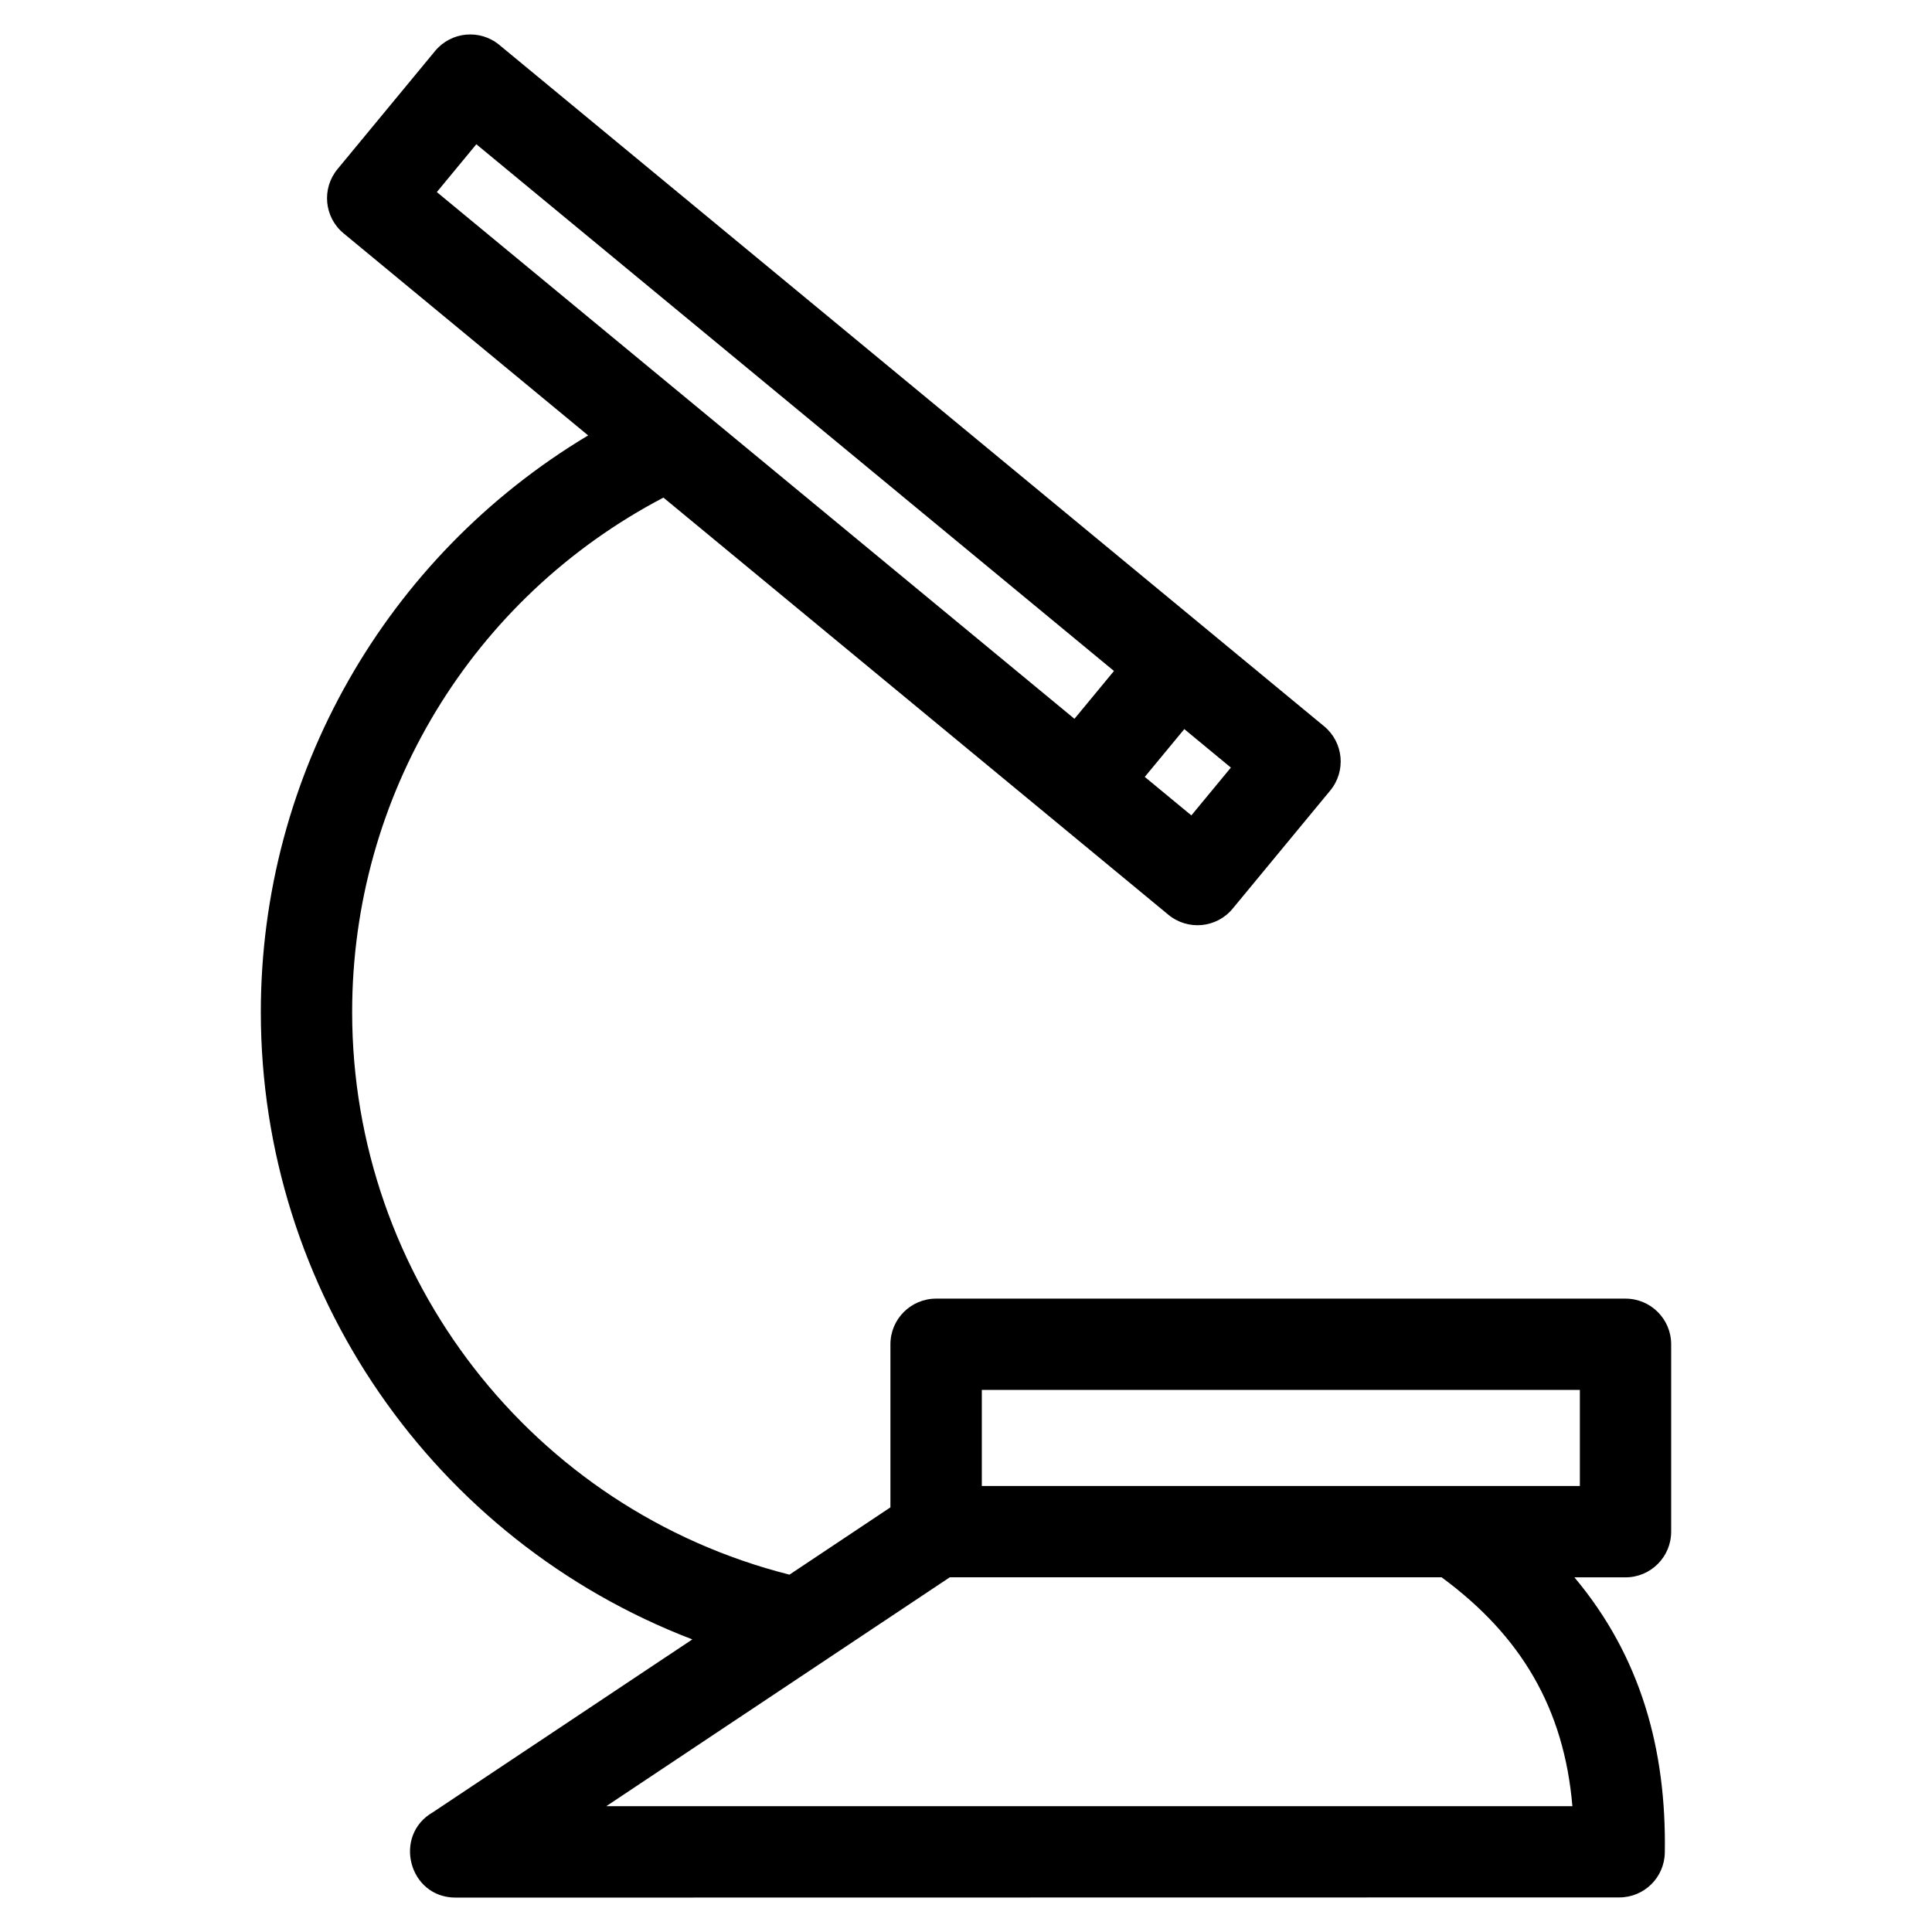
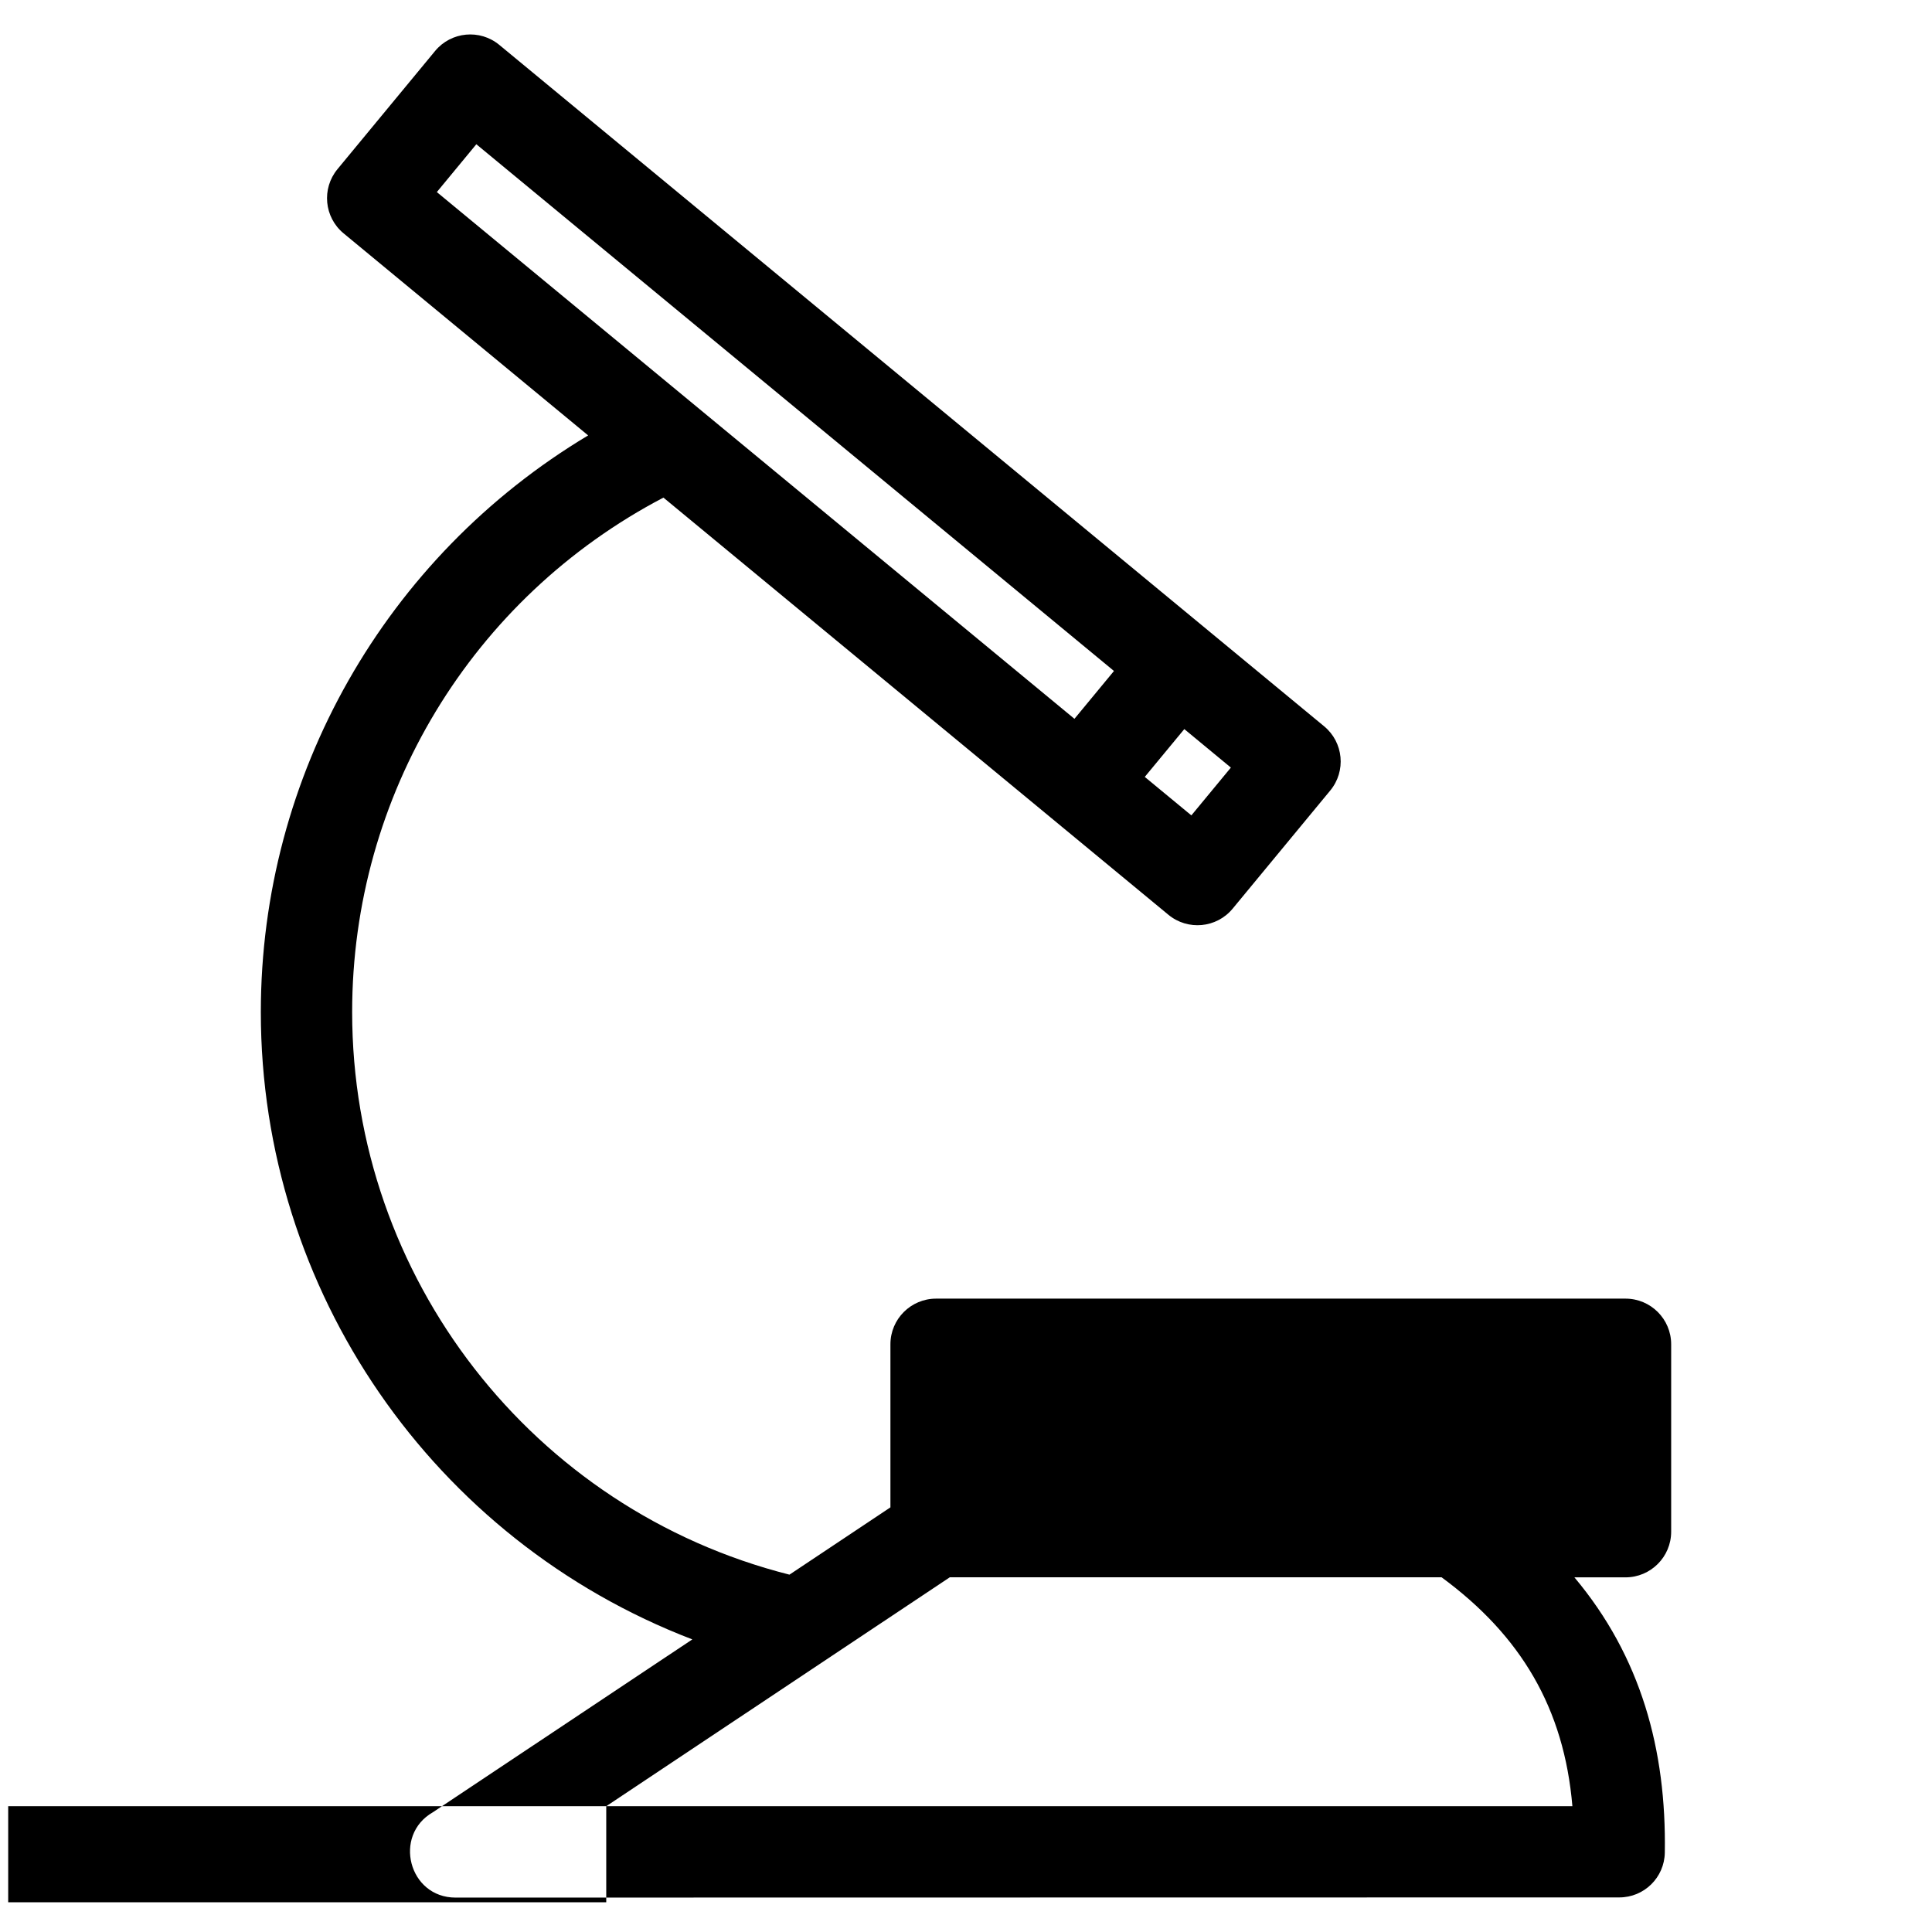
<svg xmlns="http://www.w3.org/2000/svg" fill="#000000" width="800px" height="800px" version="1.1" viewBox="144 144 512 512">
-   <path d="m233.44 188.82 25.867-31.312c4.254-5.141 11.879-5.859 17.02-1.605l218.59 180.58c5.141 4.254 5.859 11.879 1.605 17.02l-25.867 31.312c-4.254 5.141-11.871 5.859-17.02 1.605l-133.82-110.55c-50.824 26.621-82.492 78.922-82.492 136.33 0 70.324 47.707 131.84 115.89 149.1l26.758-17.832v-43.219c0-6.684 5.422-12.098 12.102-12.098h182.7c6.684 0 12.102 5.414 12.102 12.098v49.664c0 6.684-5.422 12.102-12.102 12.102h-13.539c17.625 20.988 24.398 45.707 23.957 72.953-0.102 6.594-5.481 11.867-12.055 11.867l-308.41 0.047c-12.418 0-16.648-16.512-6.012-22.613l68.758-45.812c-68.754-26.359-114.35-92.461-114.35-166.25 0-62.727 33.012-120.64 86.742-152.82l-64.812-53.551c-5.148-4.254-5.867-11.871-1.613-17.012zm224.41 148.4-10.473 12.668 12.348 10.199 10.469-12.668-12.34-10.199zm-29.109-2.727 10.473-12.676-168.98-139.59-10.469 12.676zm-124.08 288.17h256.04c-2.207-25.945-13.633-45.199-34.66-60.66h-130.34c-30.348 20.219-60.691 40.441-91.039 60.66zm258.02-110.32h-158.49v25.457h158.49z" />
+   <path d="m233.44 188.82 25.867-31.312c4.254-5.141 11.879-5.859 17.02-1.605l218.59 180.58c5.141 4.254 5.859 11.879 1.605 17.02l-25.867 31.312c-4.254 5.141-11.871 5.859-17.02 1.605l-133.82-110.55c-50.824 26.621-82.492 78.922-82.492 136.33 0 70.324 47.707 131.84 115.89 149.1l26.758-17.832v-43.219c0-6.684 5.422-12.098 12.102-12.098h182.7c6.684 0 12.102 5.414 12.102 12.098v49.664c0 6.684-5.422 12.102-12.102 12.102h-13.539c17.625 20.988 24.398 45.707 23.957 72.953-0.102 6.594-5.481 11.867-12.055 11.867l-308.41 0.047c-12.418 0-16.648-16.512-6.012-22.613l68.758-45.812c-68.754-26.359-114.35-92.461-114.35-166.25 0-62.727 33.012-120.64 86.742-152.82l-64.812-53.551c-5.148-4.254-5.867-11.871-1.613-17.012zm224.41 148.4-10.473 12.668 12.348 10.199 10.469-12.668-12.34-10.199zm-29.109-2.727 10.473-12.676-168.98-139.59-10.469 12.676zm-124.08 288.17h256.04c-2.207-25.945-13.633-45.199-34.66-60.66h-130.34c-30.348 20.219-60.691 40.441-91.039 60.66zh-158.49v25.457h158.49z" />
</svg>